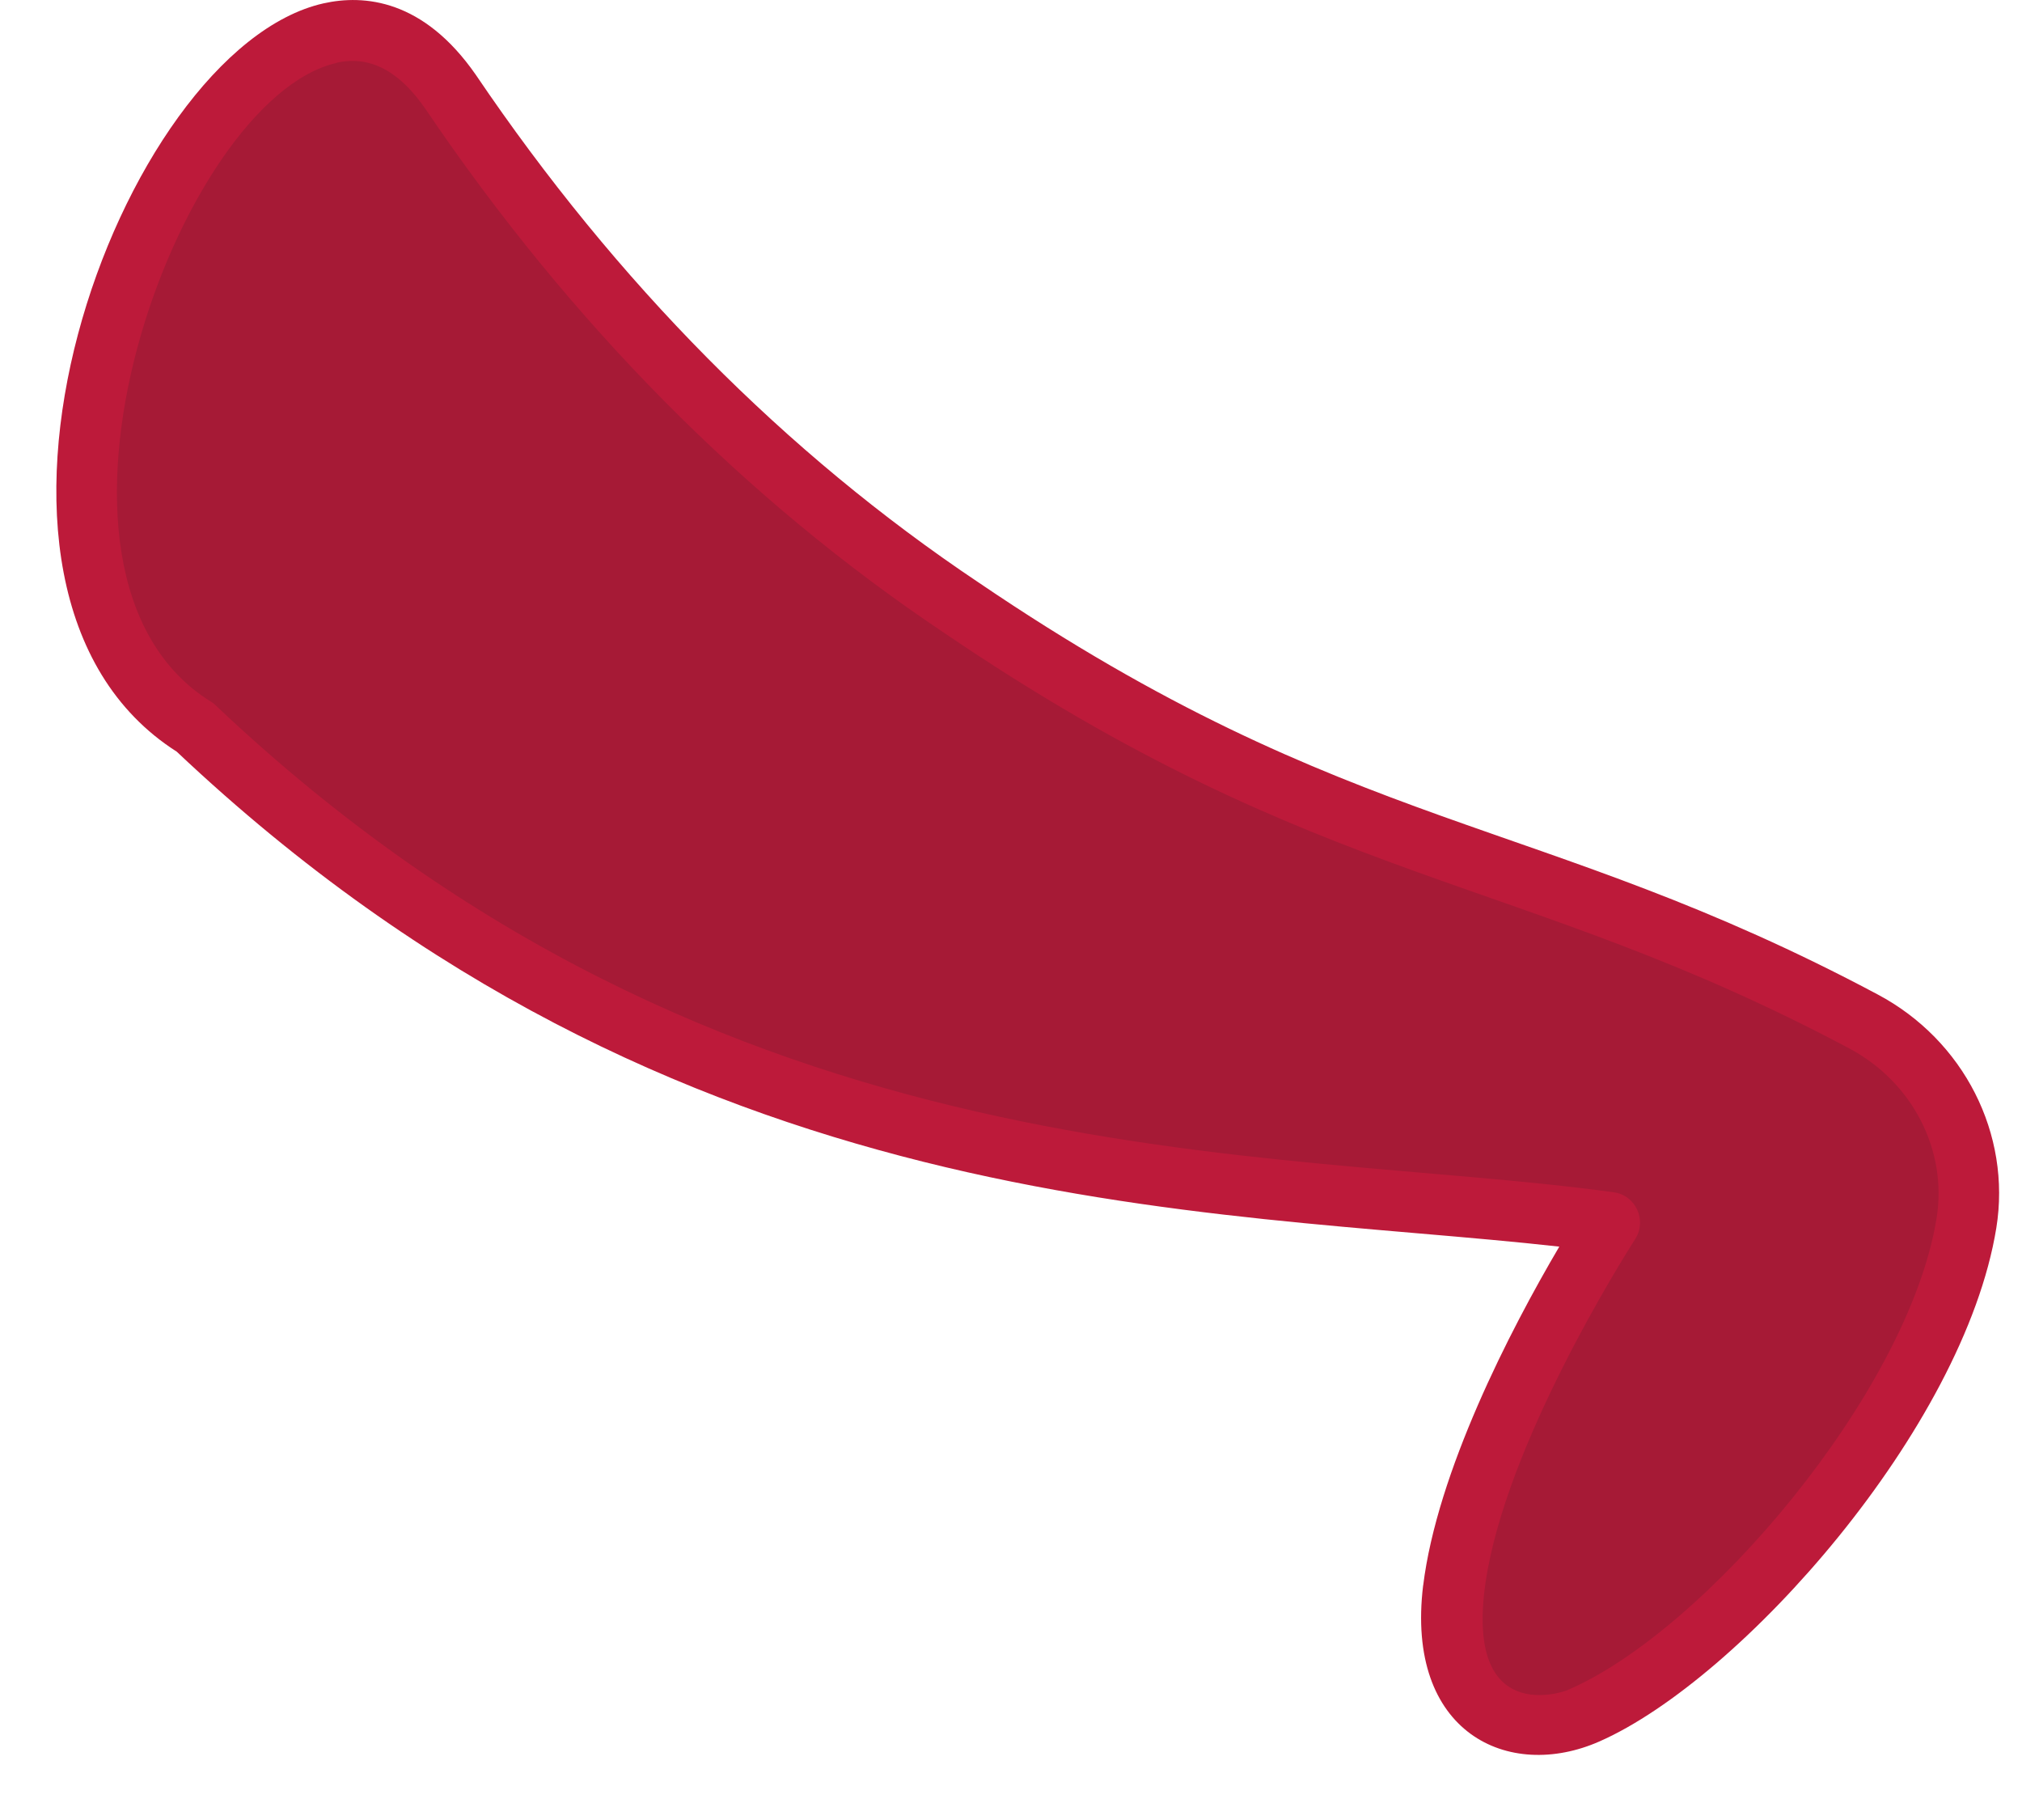
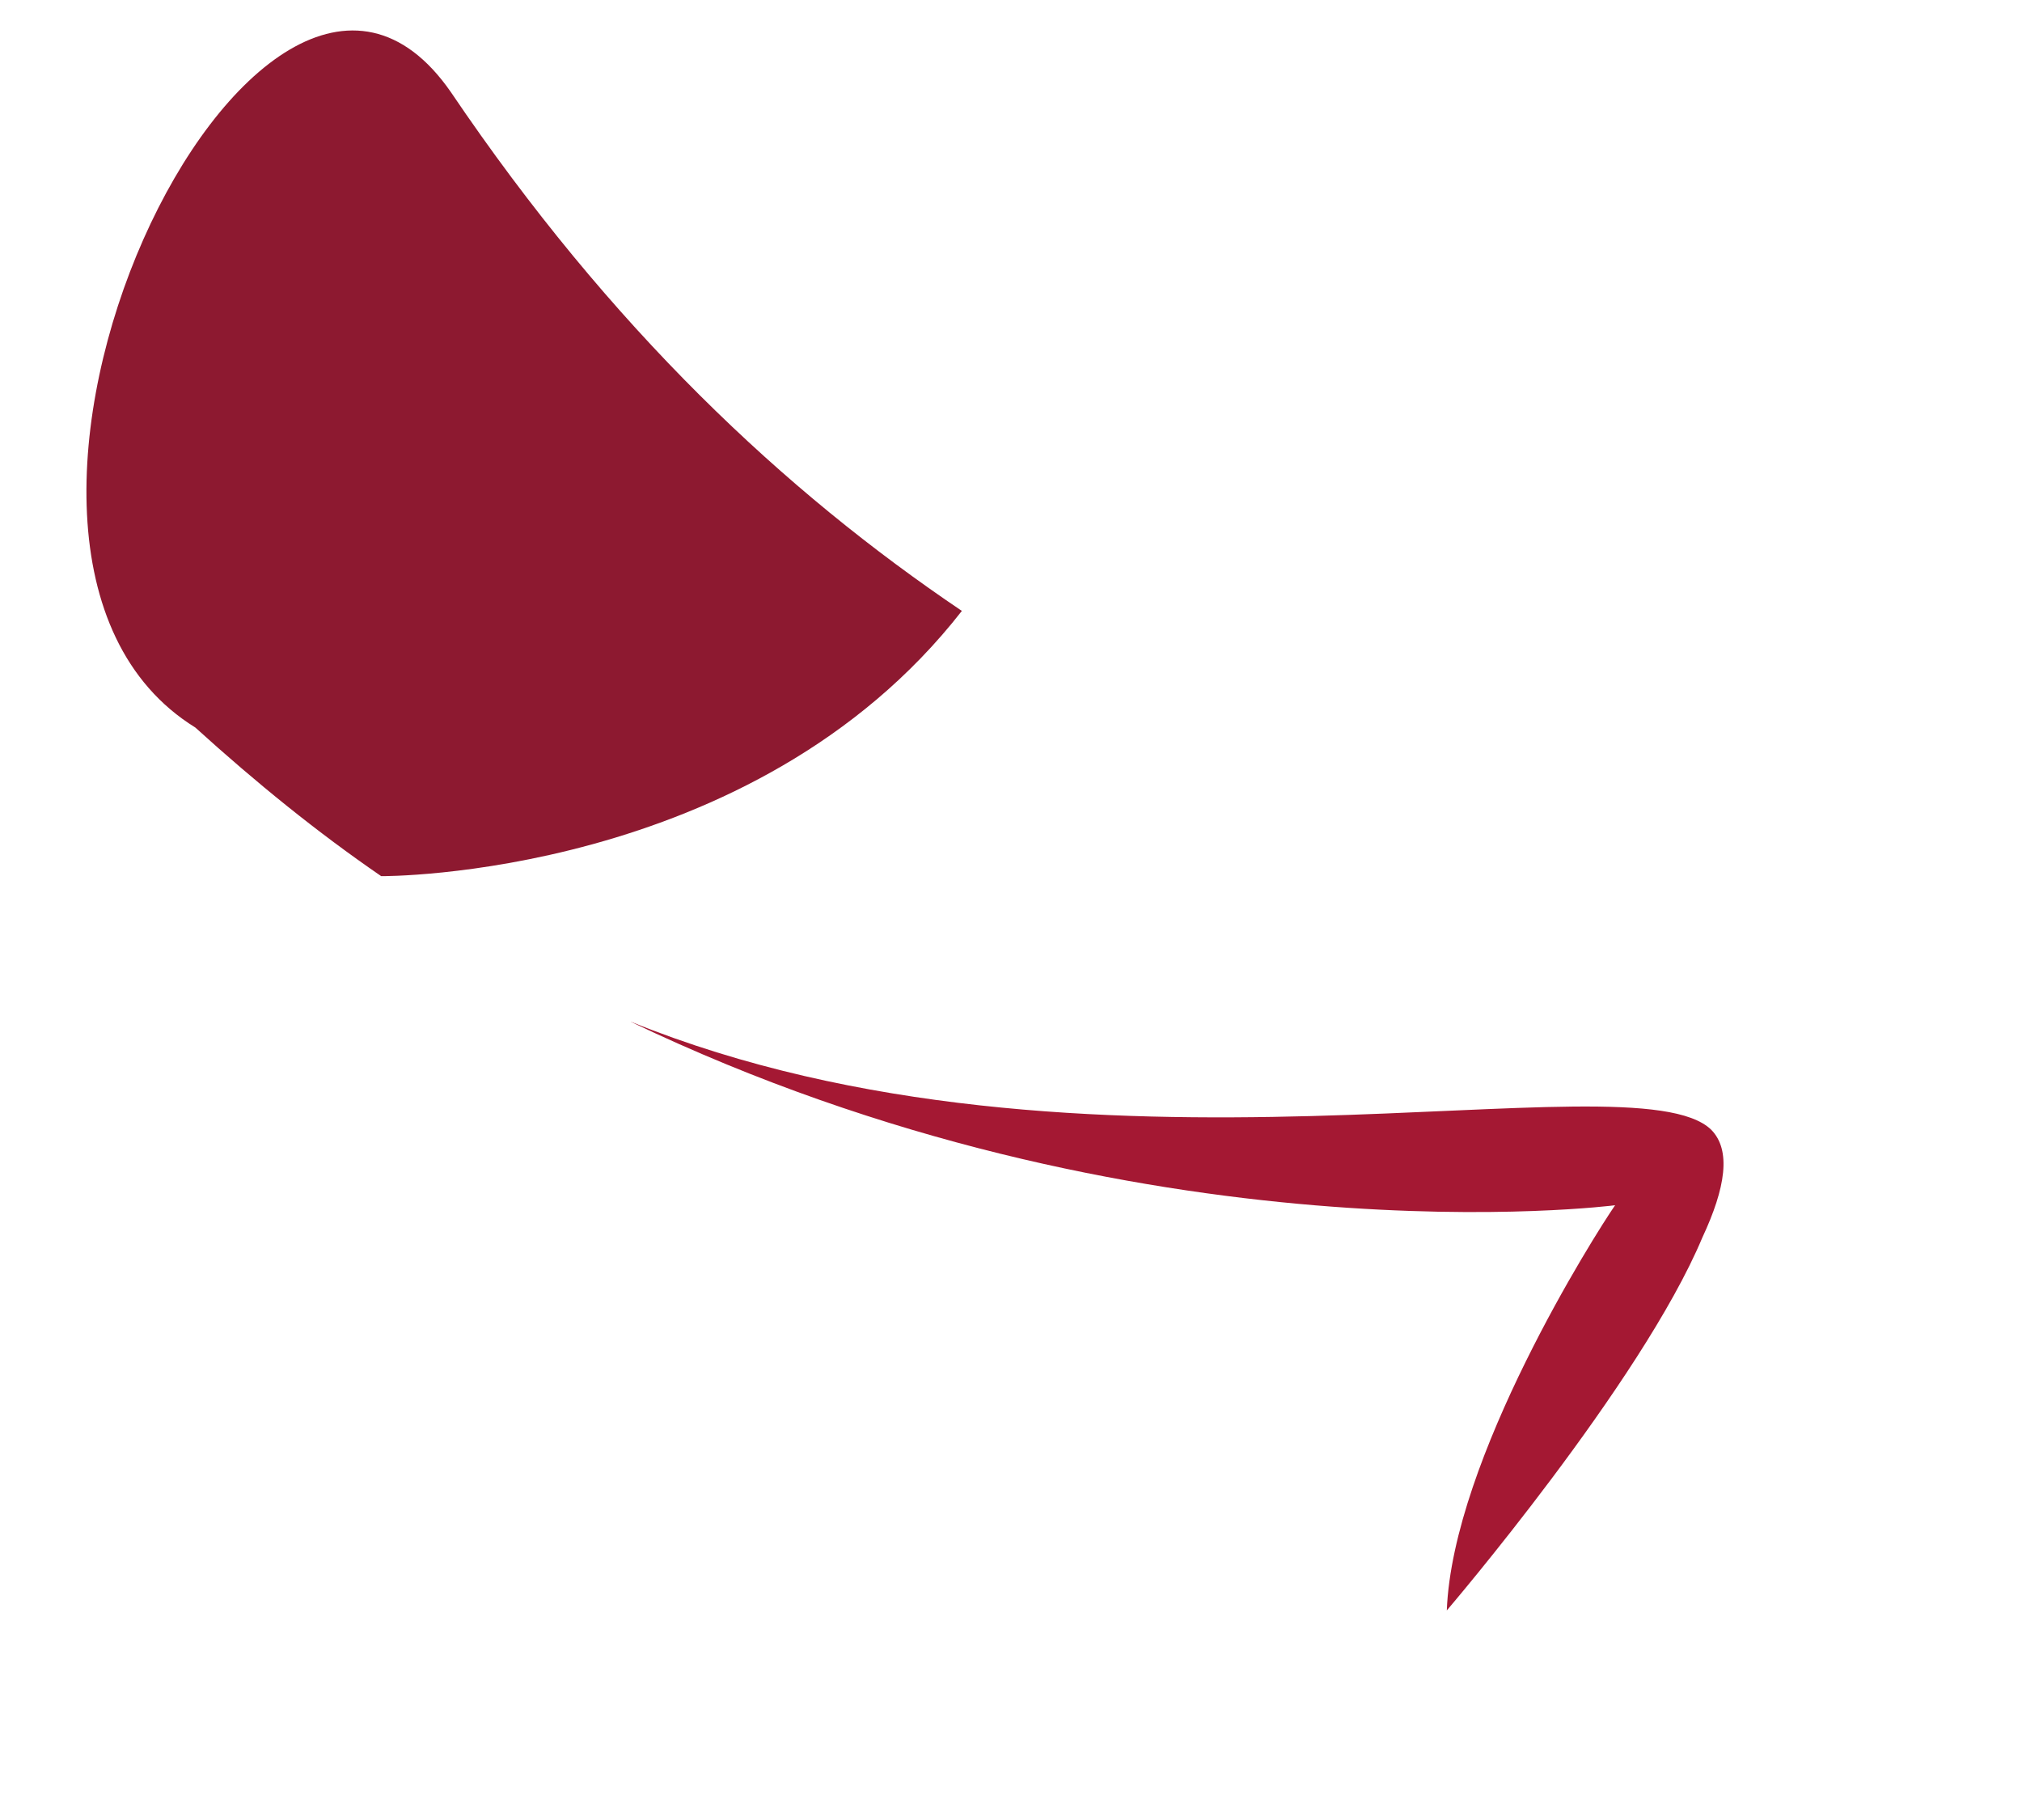
<svg xmlns="http://www.w3.org/2000/svg" width="30" height="27" viewBox="0 0 30 27" fill="none">
  <path d="M14.271 9.063C11.169 13.04 5.656 12.998 5.656 12.998C4.709 12.348 3.803 11.614 2.898 10.793C-1.368 8.154 3.845 -2.739 6.69 1.367C9.058 4.869 11.642 7.291 14.271 9.063Z" fill="#8D1930" />
  <path d="M9.361 15.158C16.082 17.88 24.223 15.633 25.387 16.758C25.689 17.062 25.602 17.622 25.258 18.358C24.352 20.518 21.466 23.891 21.466 23.891C21.552 21.644 23.663 18.313 23.963 17.88C23.963 17.88 16.942 18.789 9.358 15.158H9.361Z" fill="#A41833" />
-   <path d="M22.372 25.666C24.611 26.228 31.547 18.404 28.445 15.594C28.403 15.636 28.403 15.681 28.403 15.681C28.403 15.681 28.103 20.87 22.372 25.669V25.666Z" fill="#8D1930" />
-   <path d="M28.445 15.591C22.98 12.471 20.132 12.998 14.271 9.021C11.688 7.291 9.059 4.869 6.69 1.367C3.849 -2.739 -1.364 8.154 2.898 10.793C10.602 18.088 18.819 17.432 23.885 18.133C23.304 19.044 21.628 21.893 21.55 23.894C21.508 24.498 21.637 25.061 22.023 25.449C22.11 25.578 22.239 25.62 22.368 25.666C24.652 26.183 31.544 18.404 28.442 15.594L28.445 15.591Z" fill="#A61A36" />
-   <path d="M21.115 23.524C21.322 21.839 22.398 19.745 23.135 18.494C17.878 17.907 10.056 18.169 2.622 11.151C-1.146 8.75 1.759 0.736 4.799 0.05C5.401 -0.085 6.282 -0.01 7.059 1.109C9.145 4.192 11.654 6.725 14.52 8.642C20.066 12.408 22.812 12.065 27.857 14.752C29.137 15.431 29.844 16.824 29.619 18.217C29.137 21.189 25.827 24.911 23.732 25.834C22.383 26.43 20.848 25.708 21.115 23.518V23.524ZM4.993 0.934C2.646 1.464 0.077 8.521 3.132 10.411C3.159 10.426 3.183 10.447 3.204 10.468C10.743 17.606 18.825 16.981 23.945 17.688C24.268 17.733 24.439 18.103 24.262 18.38C24.056 18.704 22.338 21.439 22.041 23.476C21.727 25.63 23.216 25.091 23.249 25.076C25.288 24.21 28.312 20.66 28.732 18.076C28.897 17.065 28.375 16.051 27.434 15.552C22.521 12.938 19.637 13.211 14.016 9.394C11.055 7.414 8.465 4.797 6.315 1.62C5.989 1.145 5.56 0.802 4.993 0.931V0.934Z" fill="#BD1A3A" />
</svg>